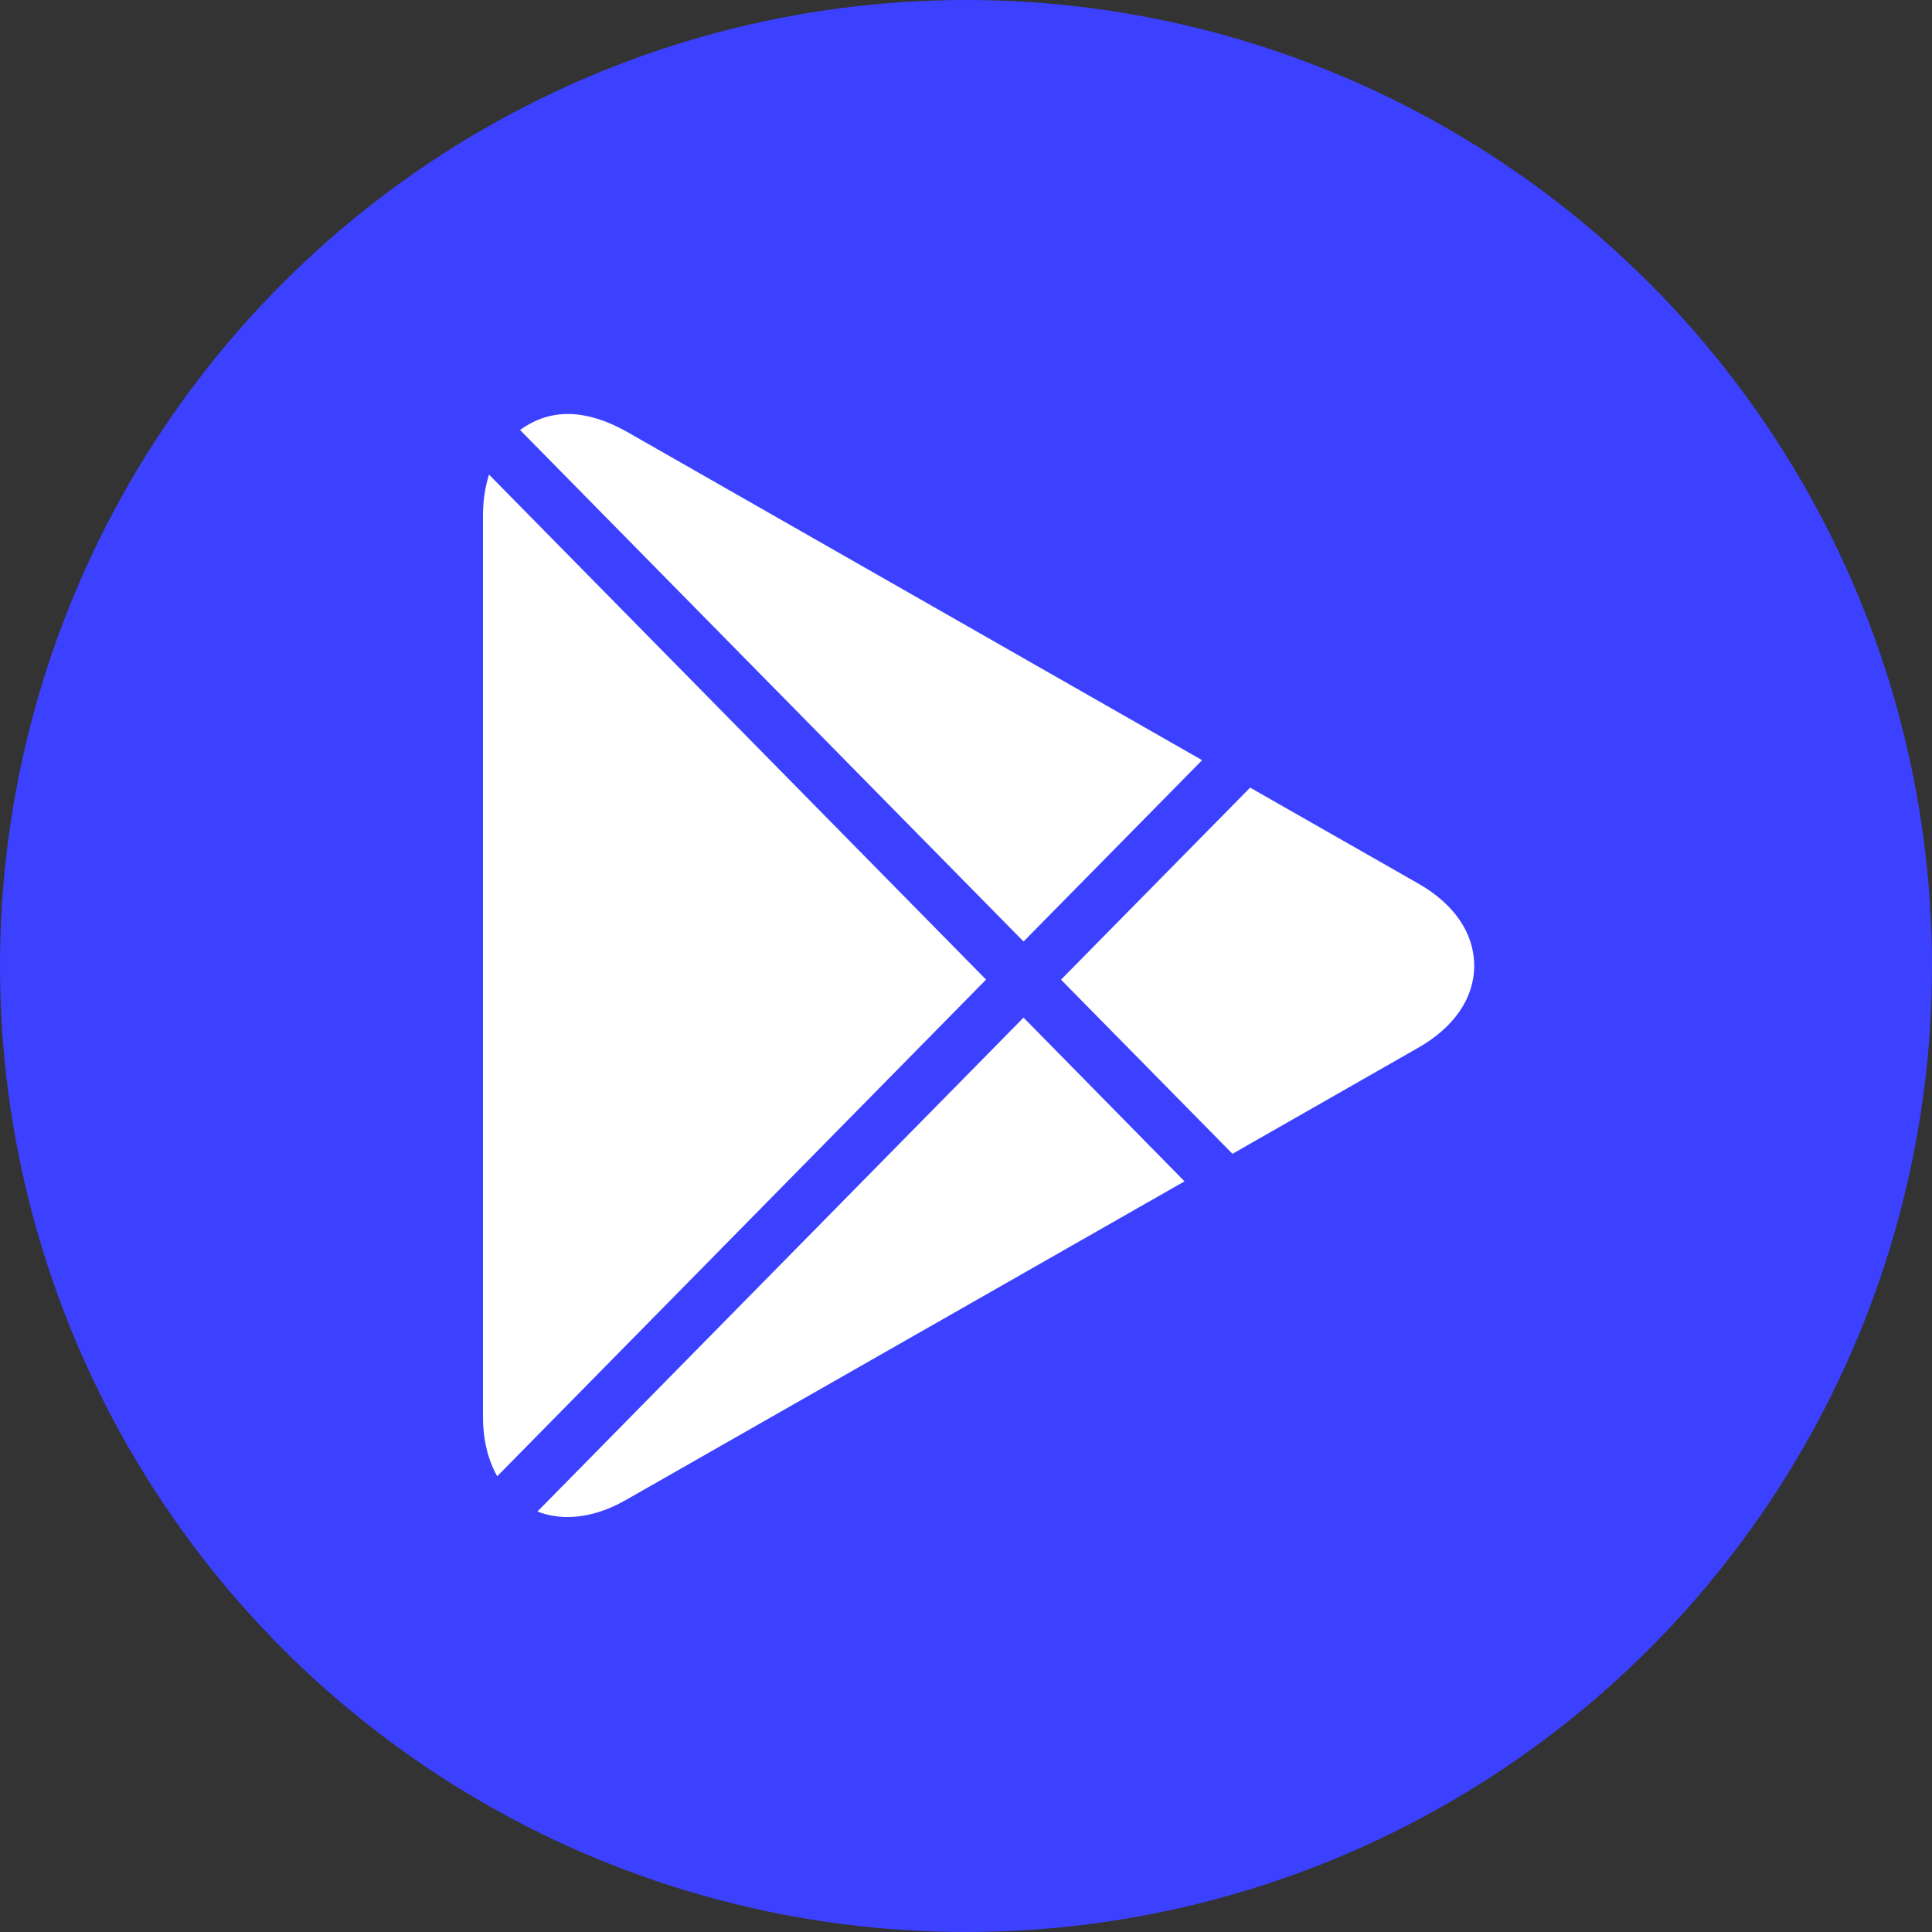
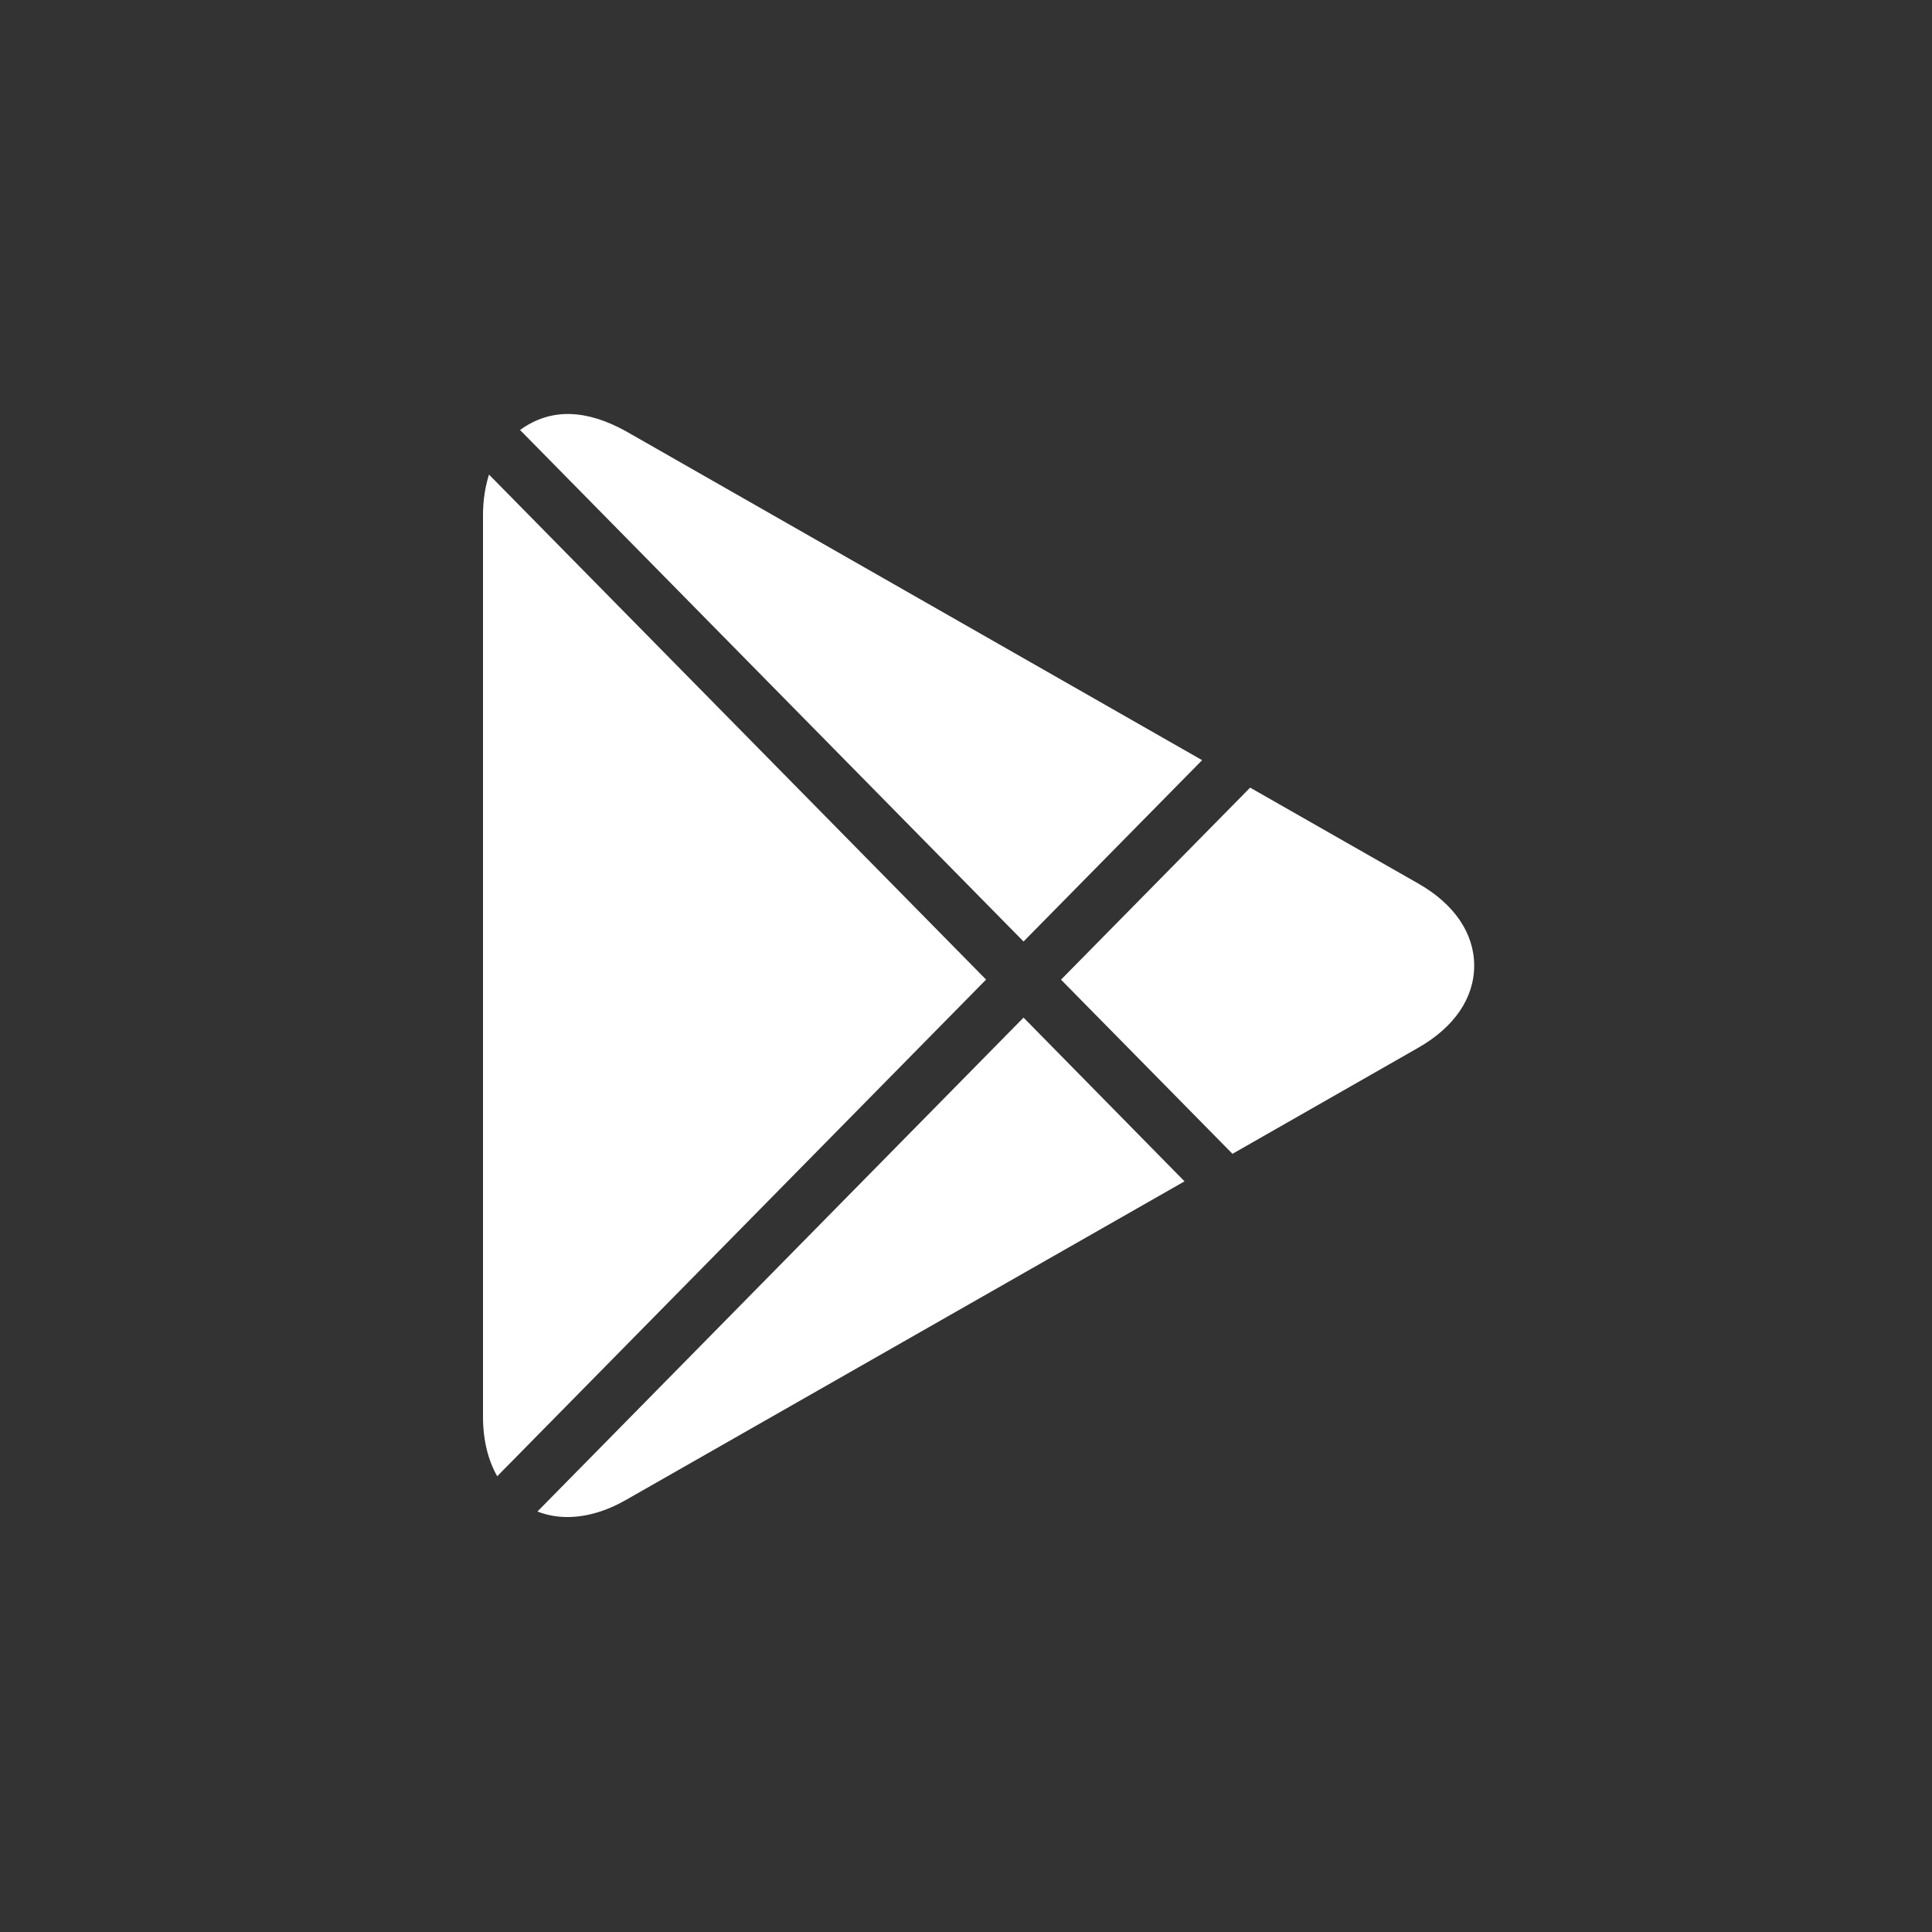
<svg xmlns="http://www.w3.org/2000/svg" width="28" height="28" viewBox="0 0 28 28" fill="none">
  <rect x="0" y="0" width="28" height="28" fill="#333333" stroke="none" />
-   <circle cx="14" cy="14" r="14" fill="#3C41FF" />
  <path d="M14.834 13.645L17.422 11.017L9.065 6.246C8.511 5.942 7.992 5.9 7.537 6.232L14.834 13.645ZM17.862 16.722L20.552 15.186C21.077 14.887 21.365 14.464 21.365 13.995C21.365 13.526 21.077 13.102 20.553 12.804L18.118 11.415L15.377 14.198L17.862 16.722ZM7.087 6.878C7.032 7.053 7 7.249 7 7.463V20.532C7 20.871 7.074 21.163 7.206 21.395L14.291 14.197L7.087 6.878ZM14.834 14.748L7.789 21.906C7.924 21.958 8.069 21.986 8.222 21.986C8.495 21.986 8.78 21.904 9.069 21.74L17.167 17.121L14.834 14.748Z" fill="white" />
</svg>